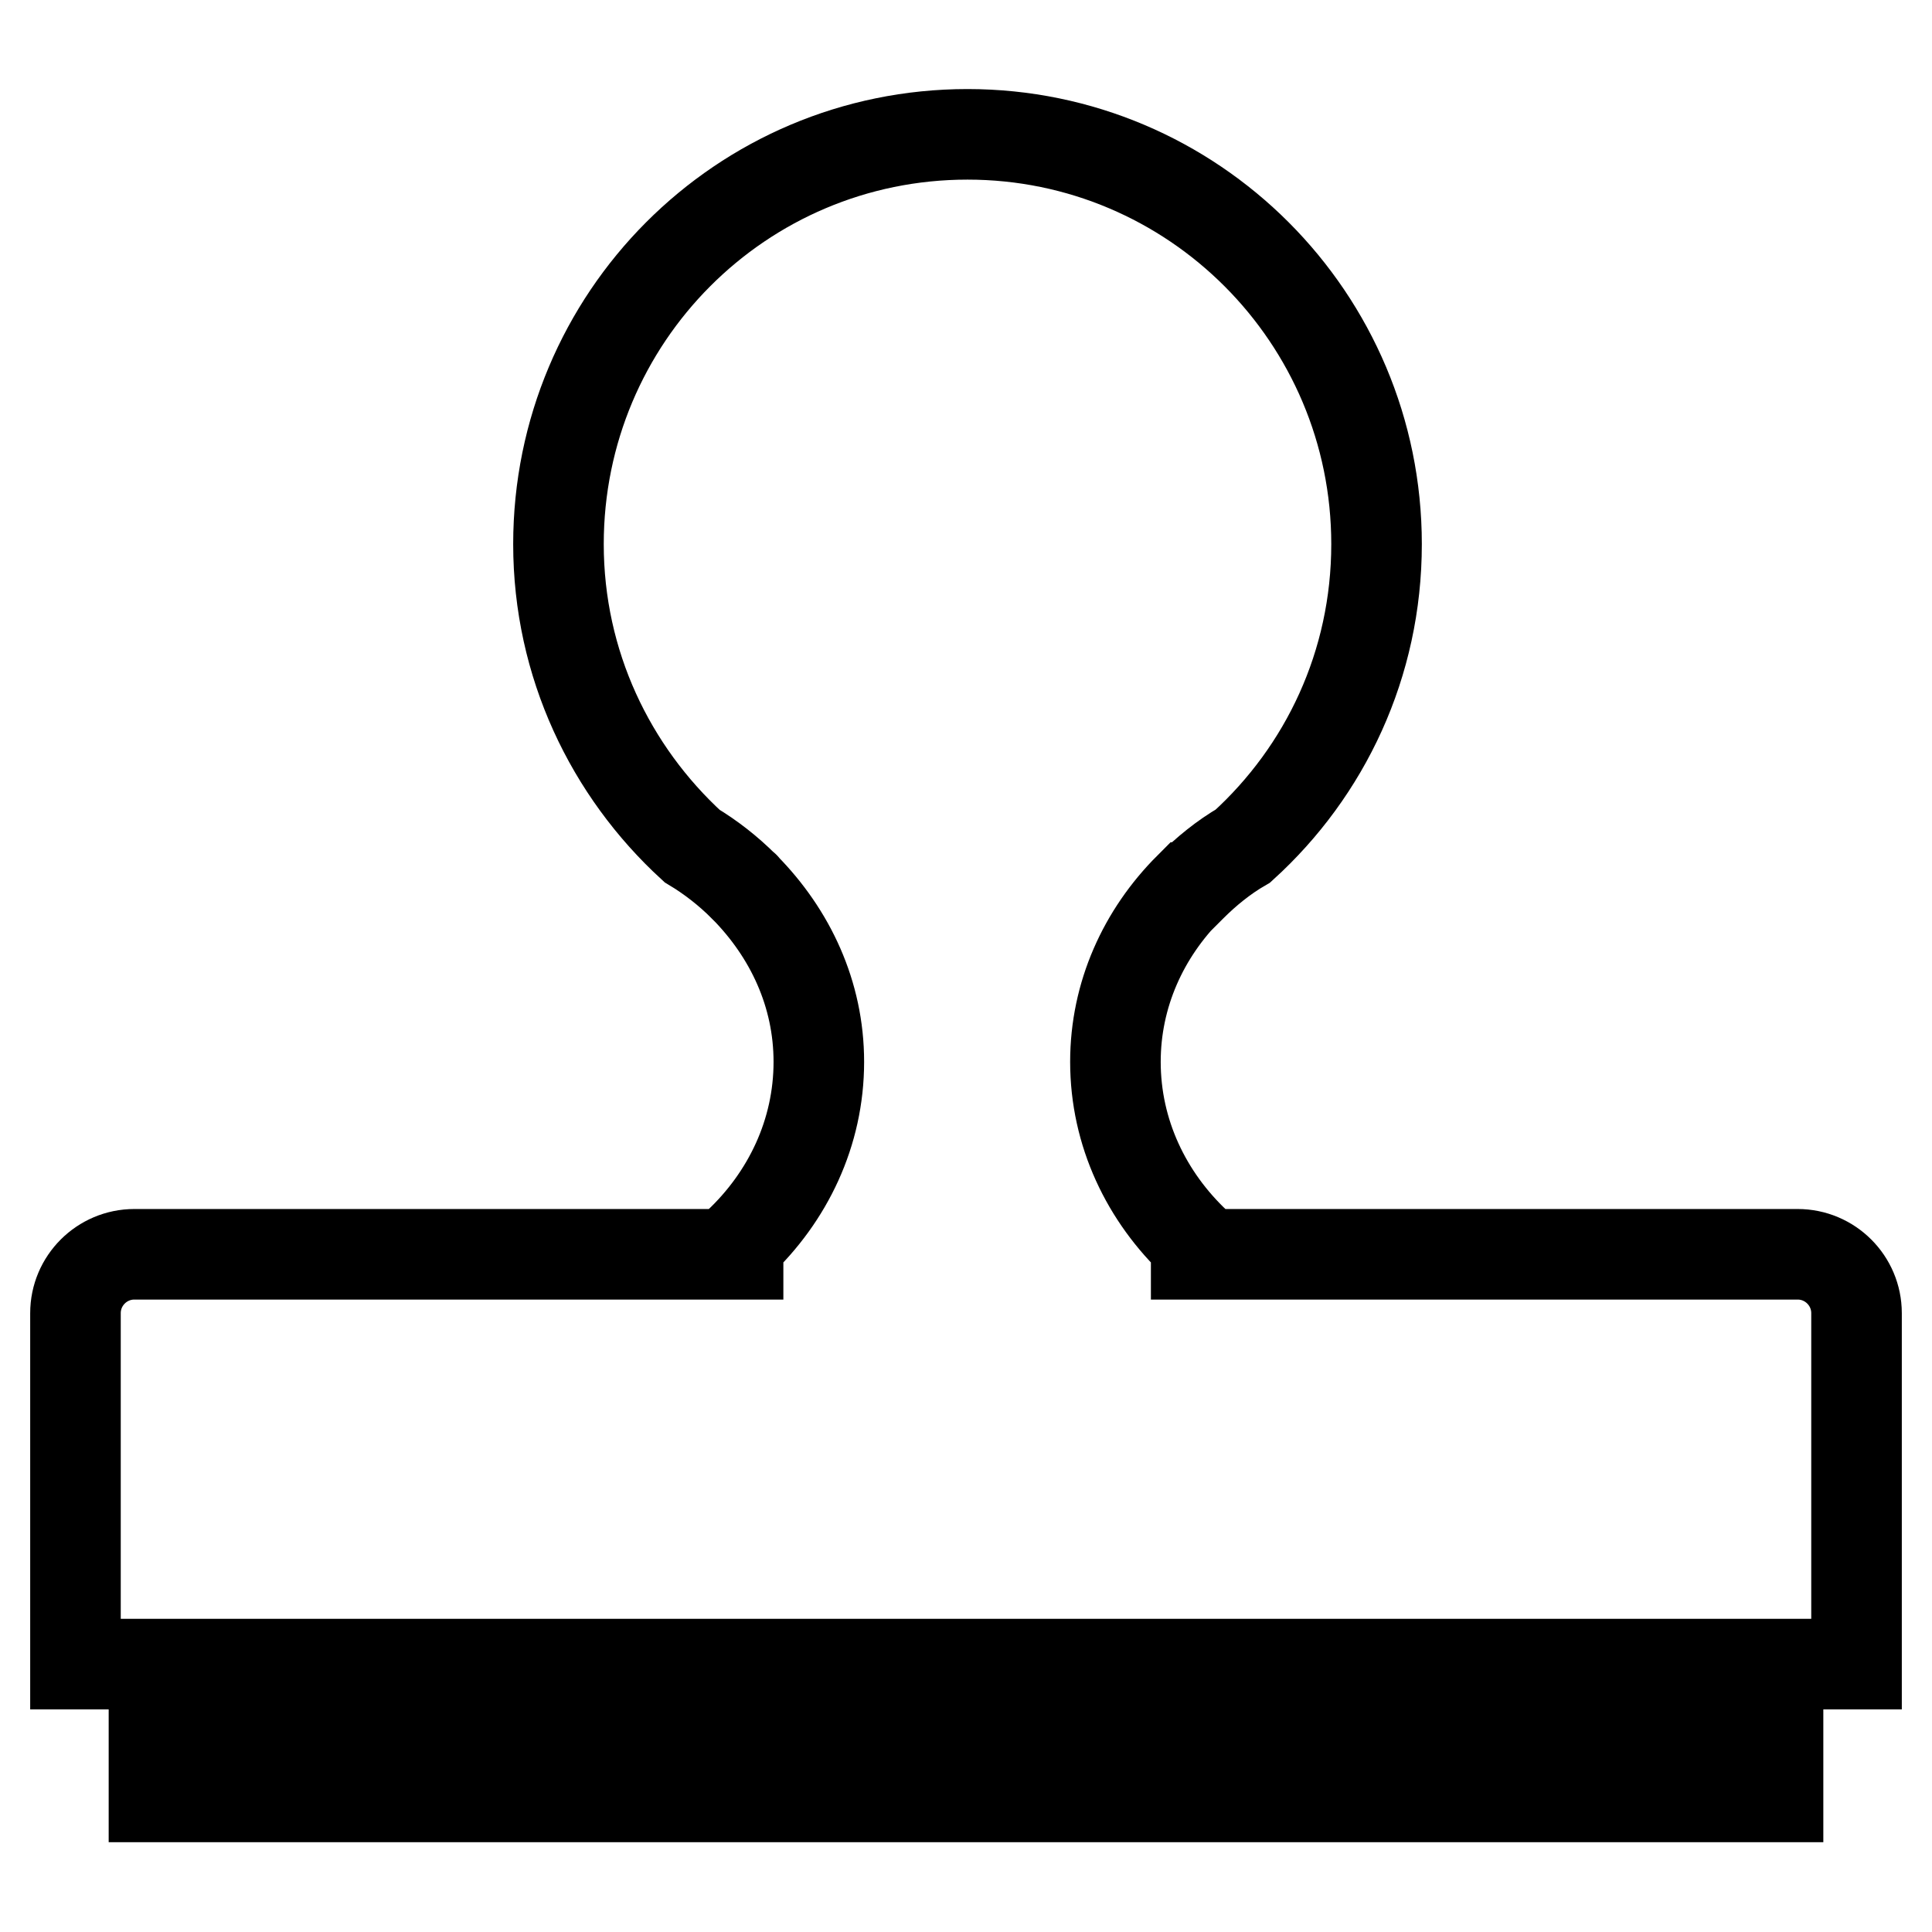
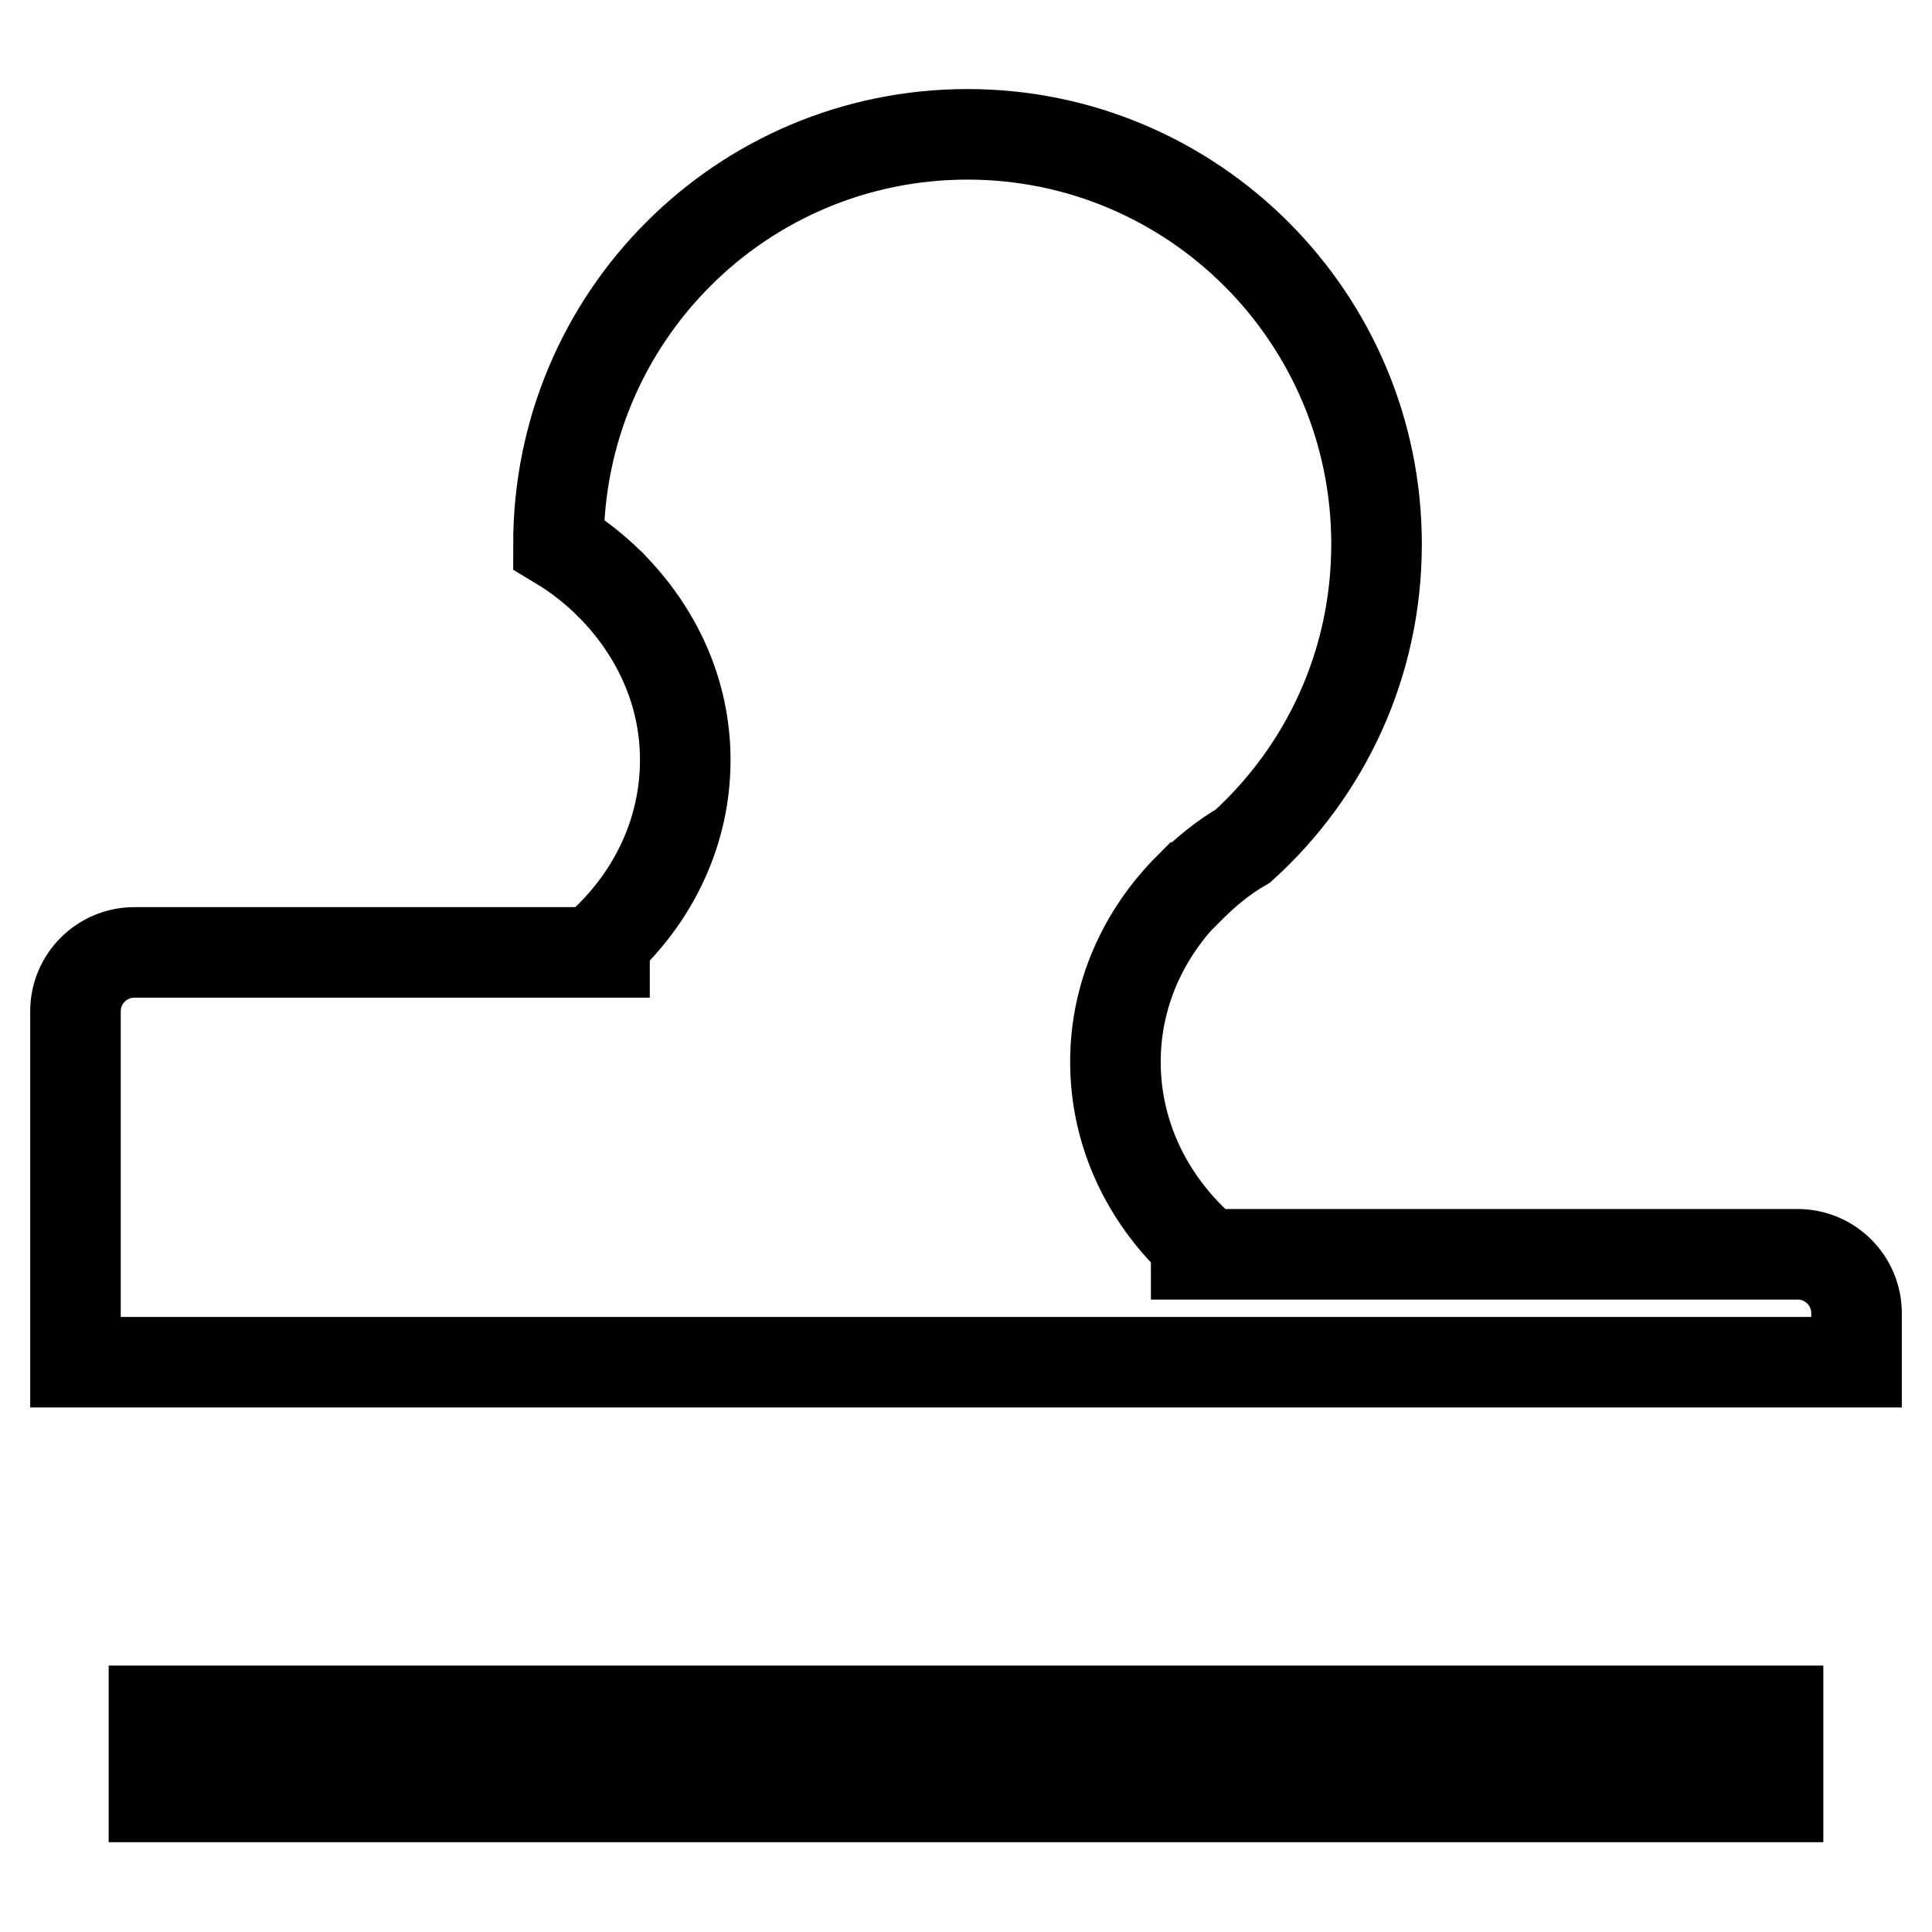
<svg xmlns="http://www.w3.org/2000/svg" version="1.1" x="0px" y="0px" viewBox="0 0 256 256" enable-background="new 0 0 256 256" xml:space="preserve">
  <g>
-     <path stroke-width="12" fill-opacity="0" stroke="#000000" d="M238.2,166.2h-79.7v-1.4c-6.6-6.2-10.7-14.7-10.7-24.1c0-8.9,3.7-17,9.8-23.1c0,0,0,0,0.1,0 c0,0,0.1-0.1,0.1-0.1c2-2,4.3-3.9,6.9-5.4c10.9-9.9,17.7-24.1,17.7-40c0-30-24.3-54.3-54.2-54.3c-30,0-54.2,24.3-54.2,54.3 c0,15.9,6.9,30.1,17.7,40c2.5,1.5,4.8,3.3,6.9,5.4c0,0,0.1,0,0.1,0.1c0,0,0,0,0,0c6,6.1,9.8,14.1,9.8,23.1 c0,9.4-4.1,17.9-10.7,24.1v1.4H17.8c-4.3,0-7.8,3.5-7.8,7.8v46.5h236V174C246,169.7,242.5,166.2,238.2,166.2z M20.4,226.7h215.2 v11.4H20.4V226.7z" />
+     <path stroke-width="12" fill-opacity="0" stroke="#000000" d="M238.2,166.2h-79.7v-1.4c-6.6-6.2-10.7-14.7-10.7-24.1c0-8.9,3.7-17,9.8-23.1c0,0,0,0,0.1,0 c0,0,0.1-0.1,0.1-0.1c2-2,4.3-3.9,6.9-5.4c10.9-9.9,17.7-24.1,17.7-40c0-30-24.3-54.3-54.2-54.3c-30,0-54.2,24.3-54.2,54.3 c2.5,1.5,4.8,3.3,6.9,5.4c0,0,0.1,0,0.1,0.1c0,0,0,0,0,0c6,6.1,9.8,14.1,9.8,23.1 c0,9.4-4.1,17.9-10.7,24.1v1.4H17.8c-4.3,0-7.8,3.5-7.8,7.8v46.5h236V174C246,169.7,242.5,166.2,238.2,166.2z M20.4,226.7h215.2 v11.4H20.4V226.7z" />
  </g>
</svg>